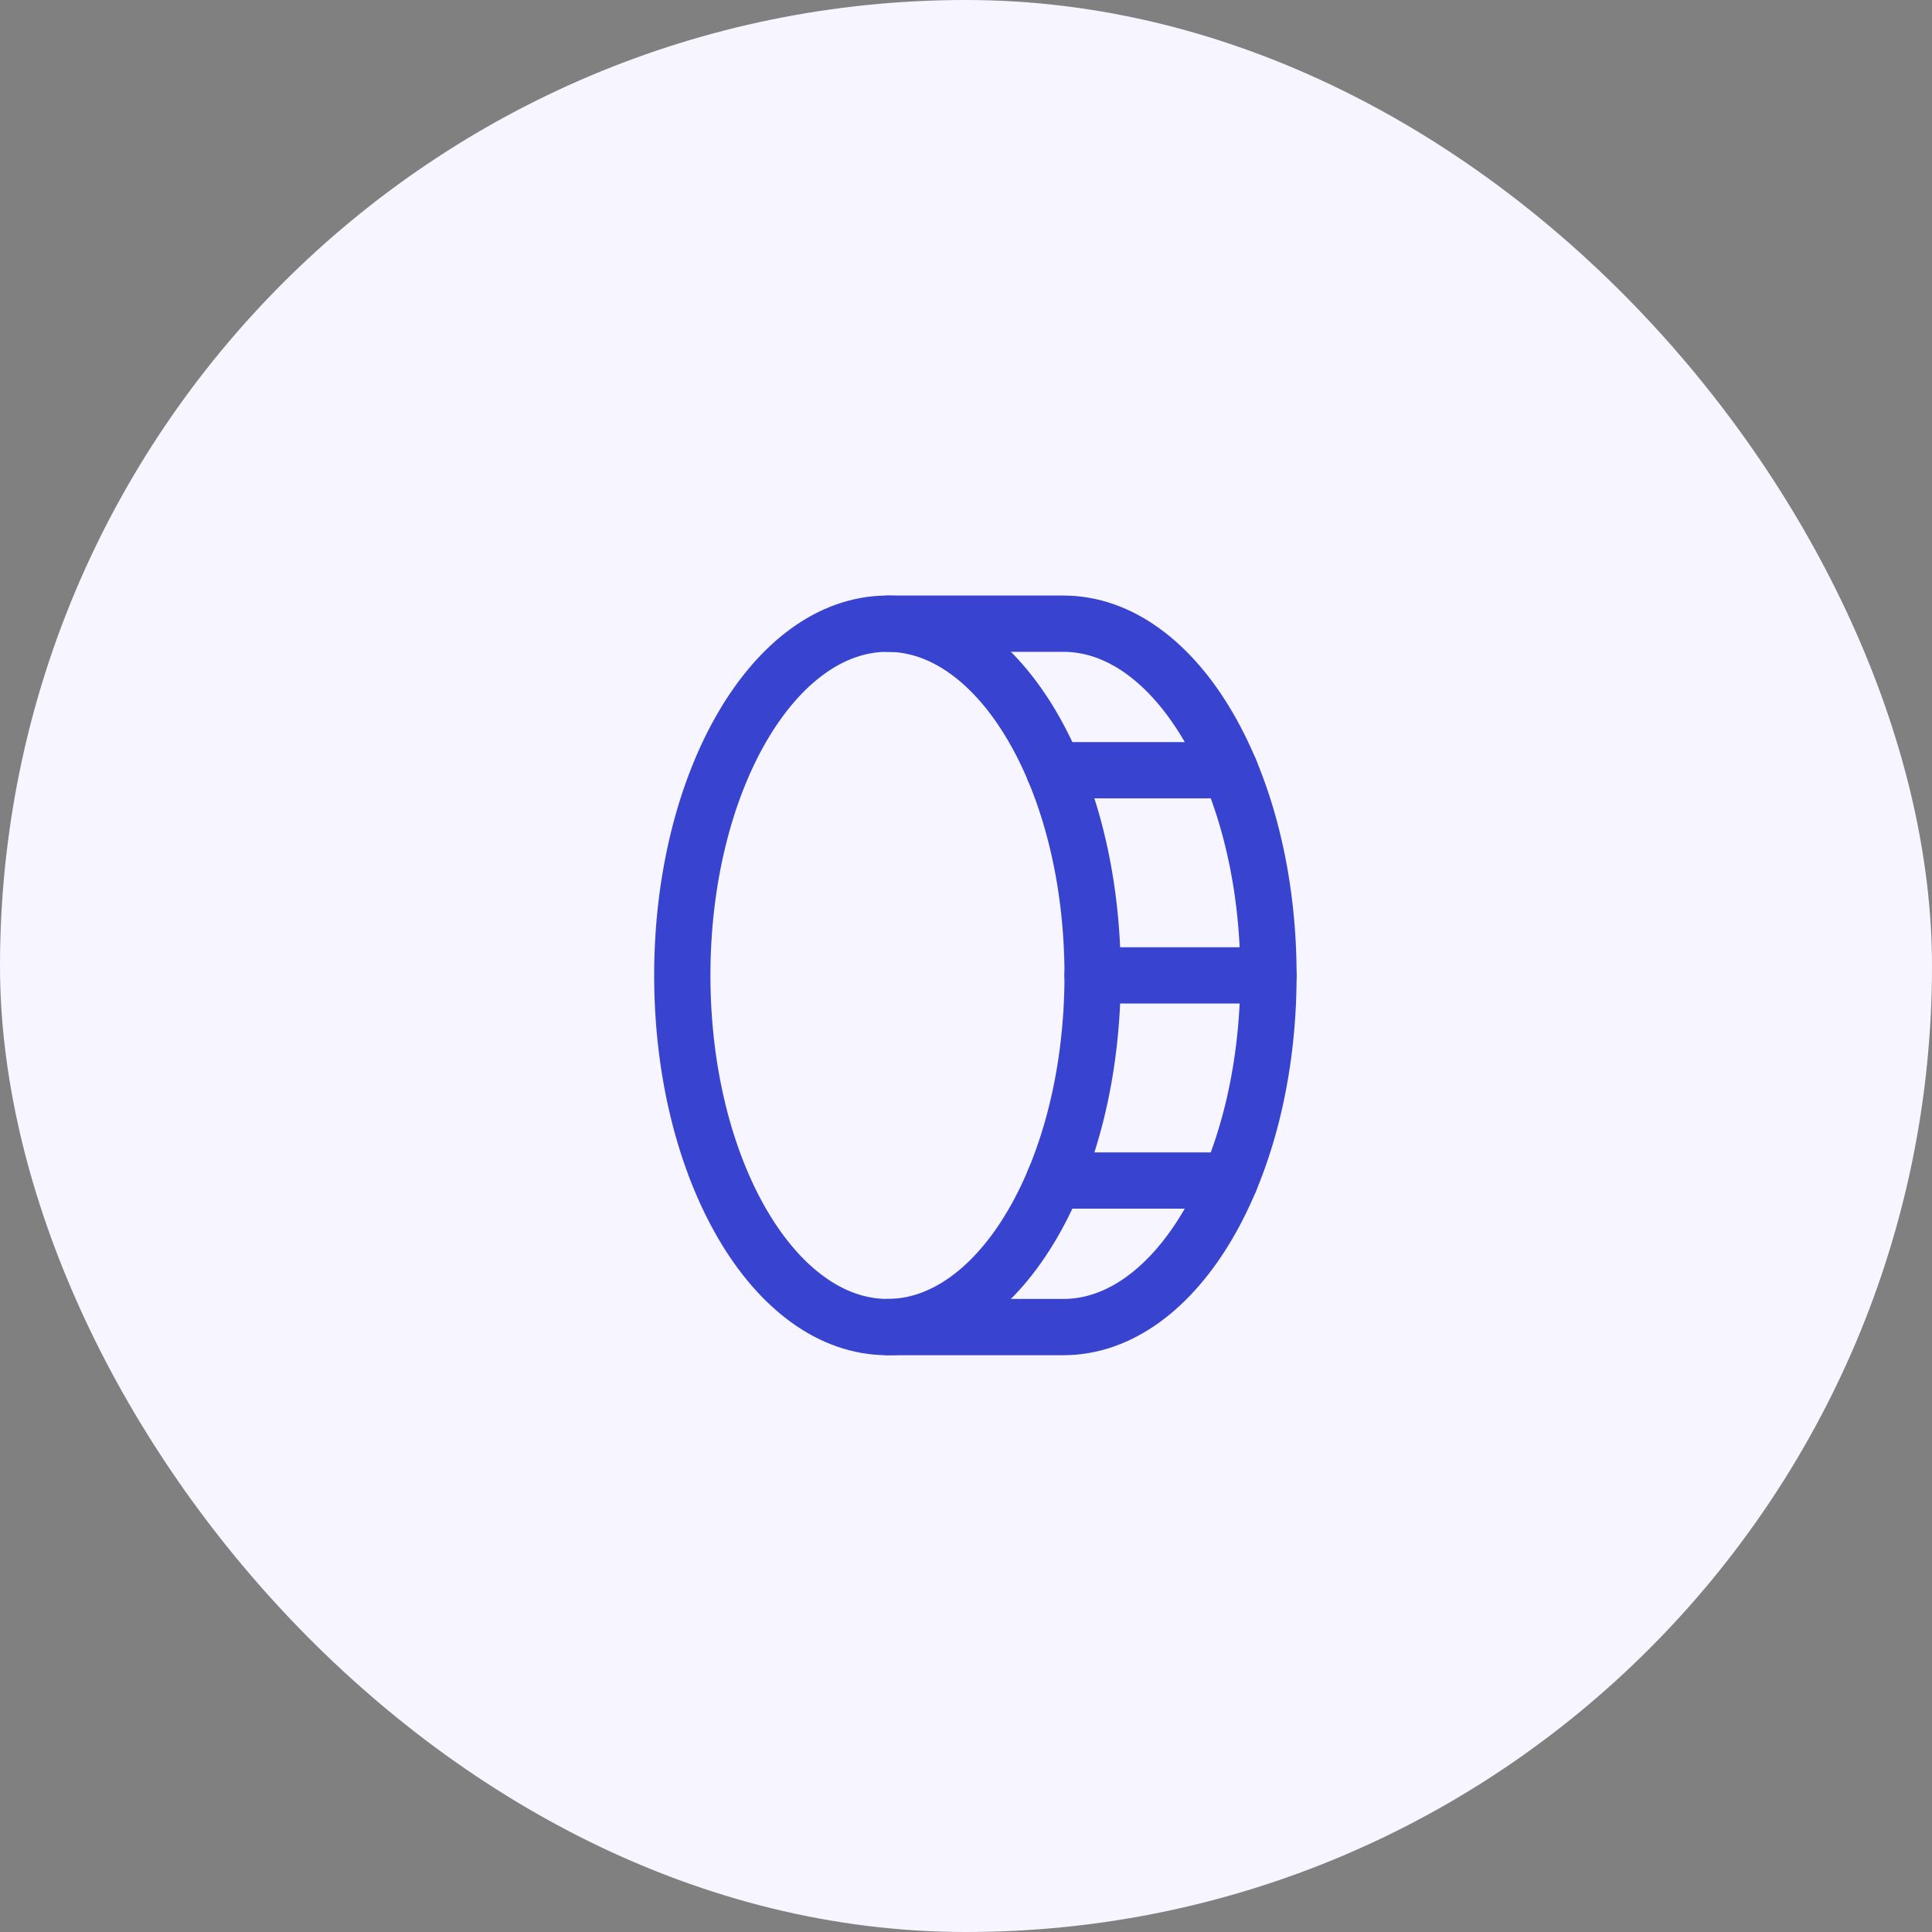
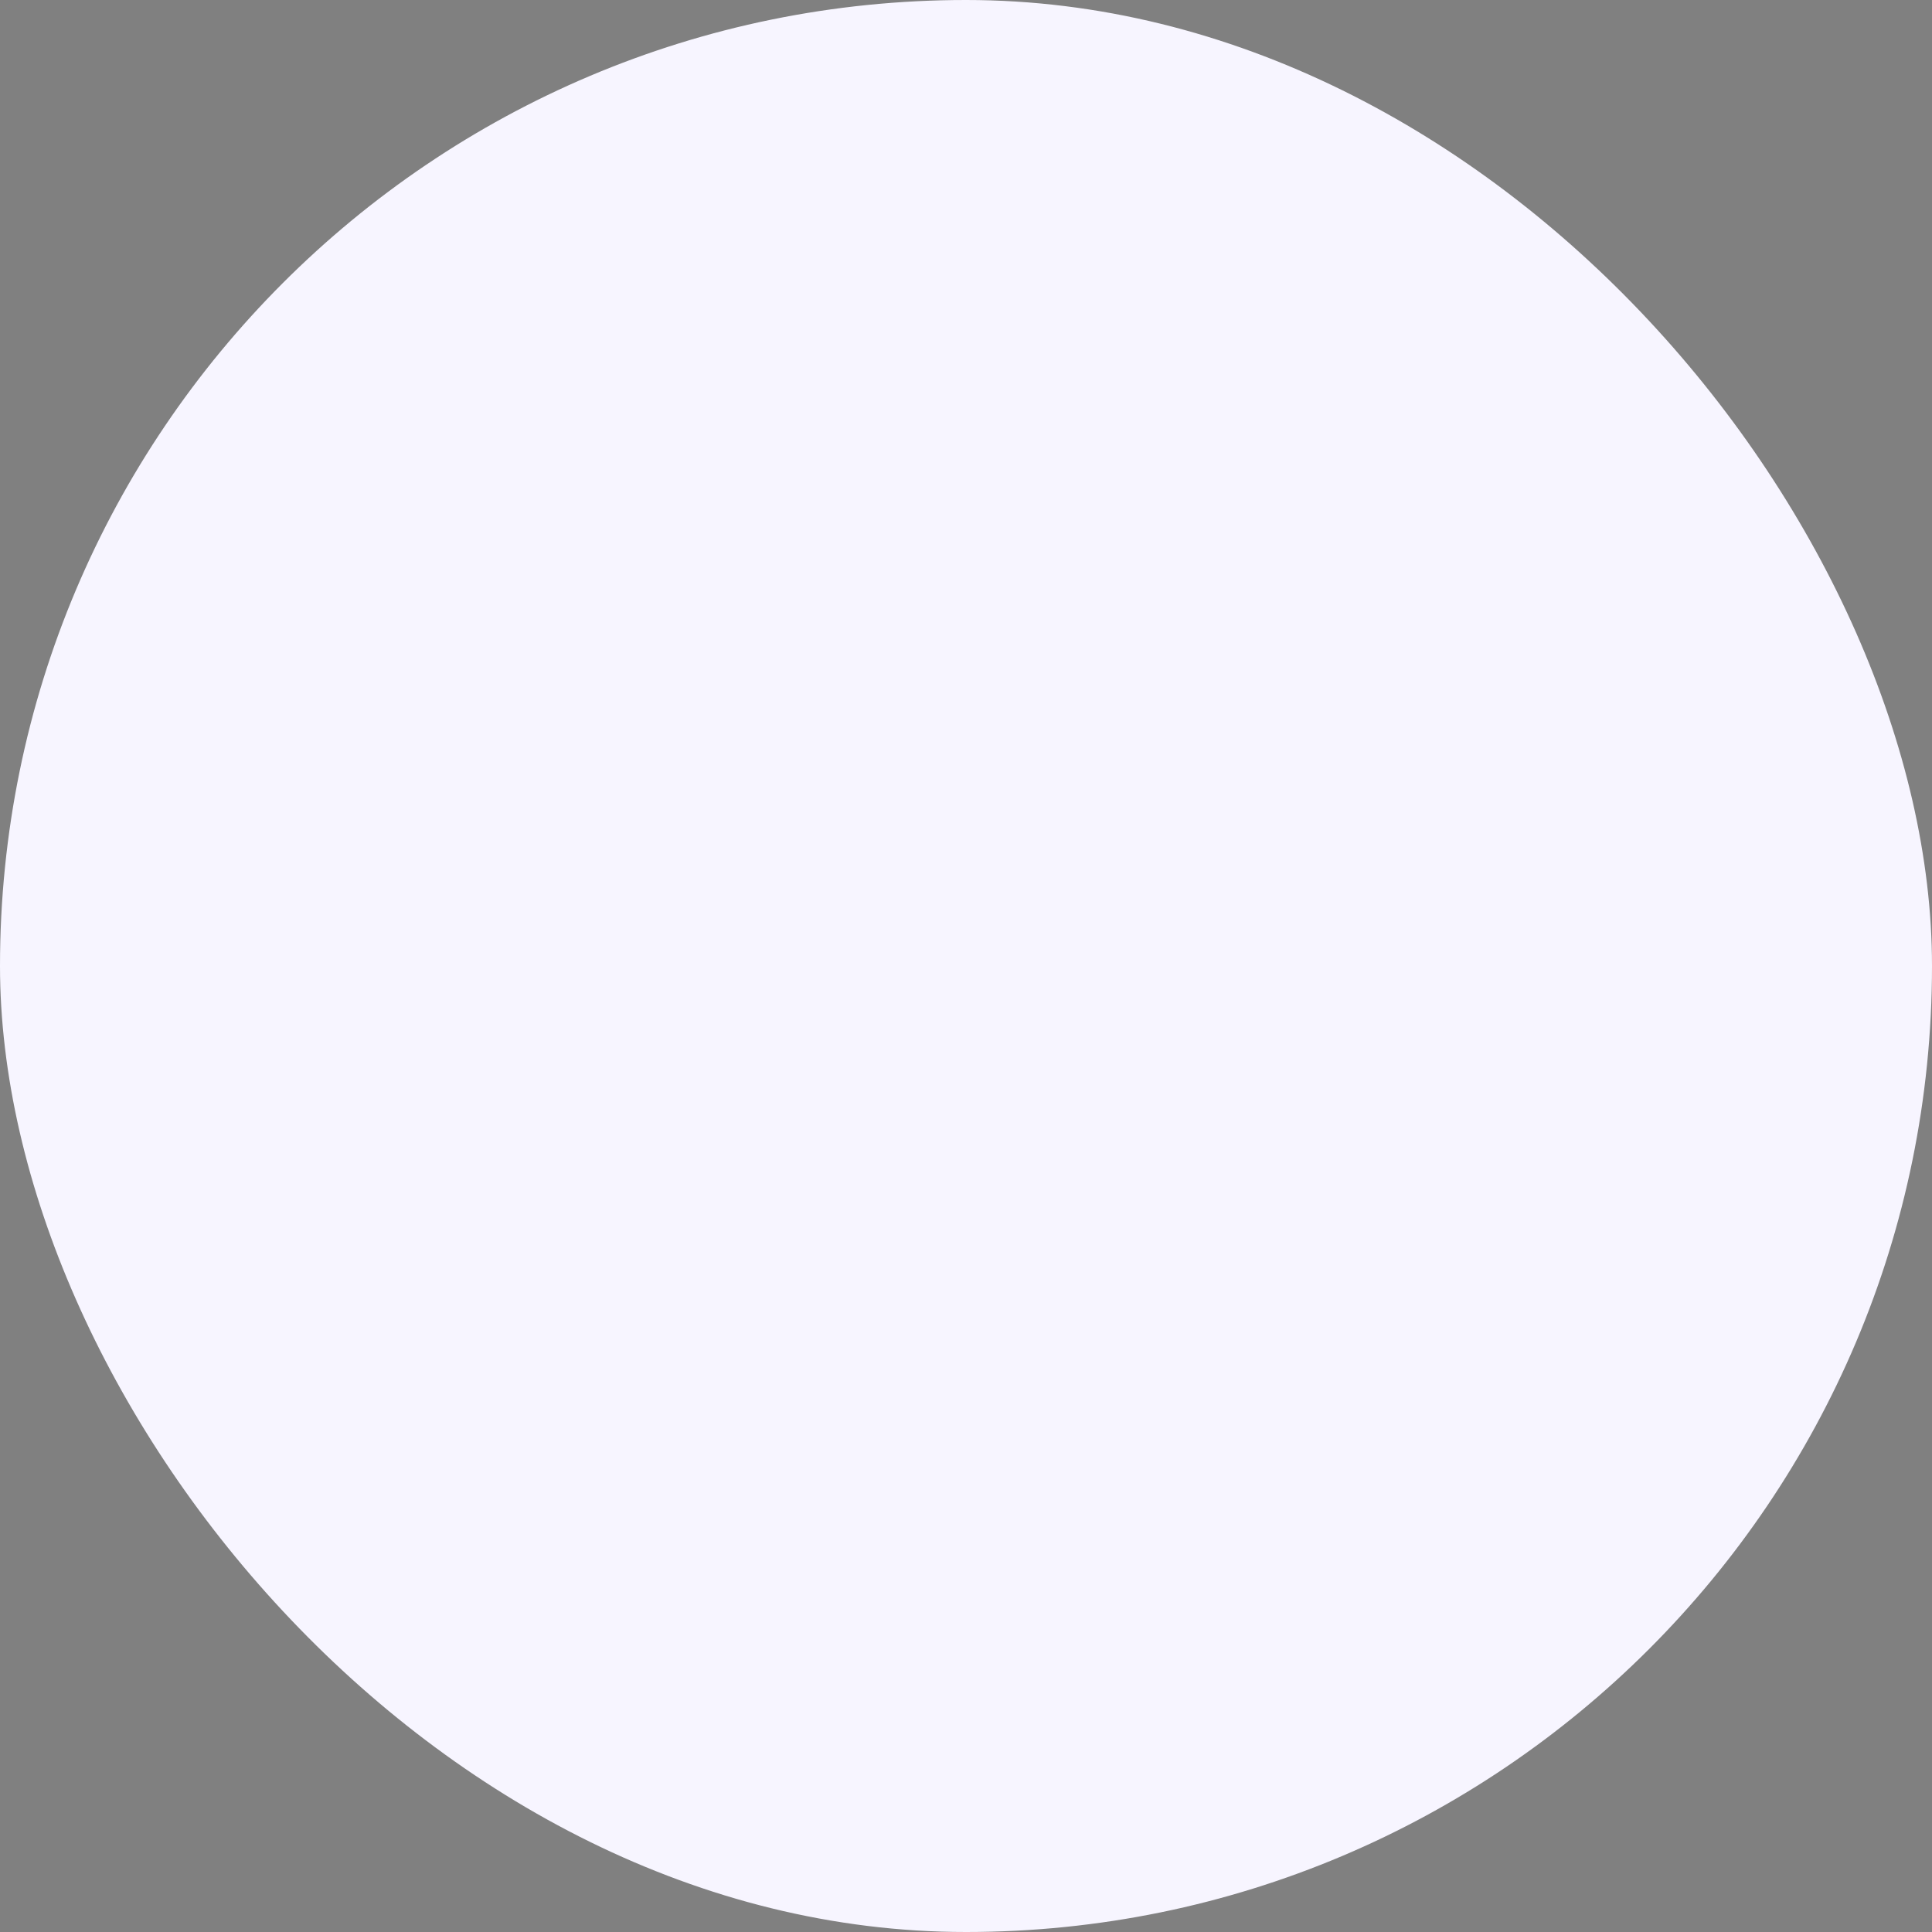
<svg xmlns="http://www.w3.org/2000/svg" width="103" height="103" viewBox="0 0 103 103" fill="none">
  <rect x="0" y="0" width="103" height="103" fill="#808080" stroke="none" />
  <rect width="103" height="103" rx="51.5" fill="#F7F5FF" />
  <g clip-path="url(#clip0_809_131)">
    <path d="M47.312 70.75C53.353 70.75 58.25 62.355 58.25 52C58.25 41.645 53.353 33.25 47.312 33.25C41.272 33.25 36.375 41.645 36.375 52C36.375 62.355 41.272 70.75 47.312 70.75Z" stroke="#3843D0" stroke-width="3" stroke-linecap="round" stroke-linejoin="round" />
    <path d="M47.312 33.25H56.688C62.728 33.25 67.625 41.648 67.625 52C67.625 62.352 62.728 70.75 56.688 70.75H47.312" stroke="#3843D0" stroke-width="3" stroke-linecap="round" stroke-linejoin="round" />
-     <path d="M58.25 52H67.625" stroke="#3843D0" stroke-width="3" stroke-linecap="round" stroke-linejoin="round" />
-     <path d="M56.197 62.938H65.572" stroke="#3843D0" stroke-width="3" stroke-linecap="round" stroke-linejoin="round" />
    <path d="M56.197 41.062H65.572" stroke="#3843D0" stroke-width="3" stroke-linecap="round" stroke-linejoin="round" />
  </g>
  <defs>
    <clipPath id="clip0_809_131">
-       <rect width="50" height="50" fill="white" transform="translate(27 27)" />
-     </clipPath>
+       </clipPath>
  </defs>
</svg>